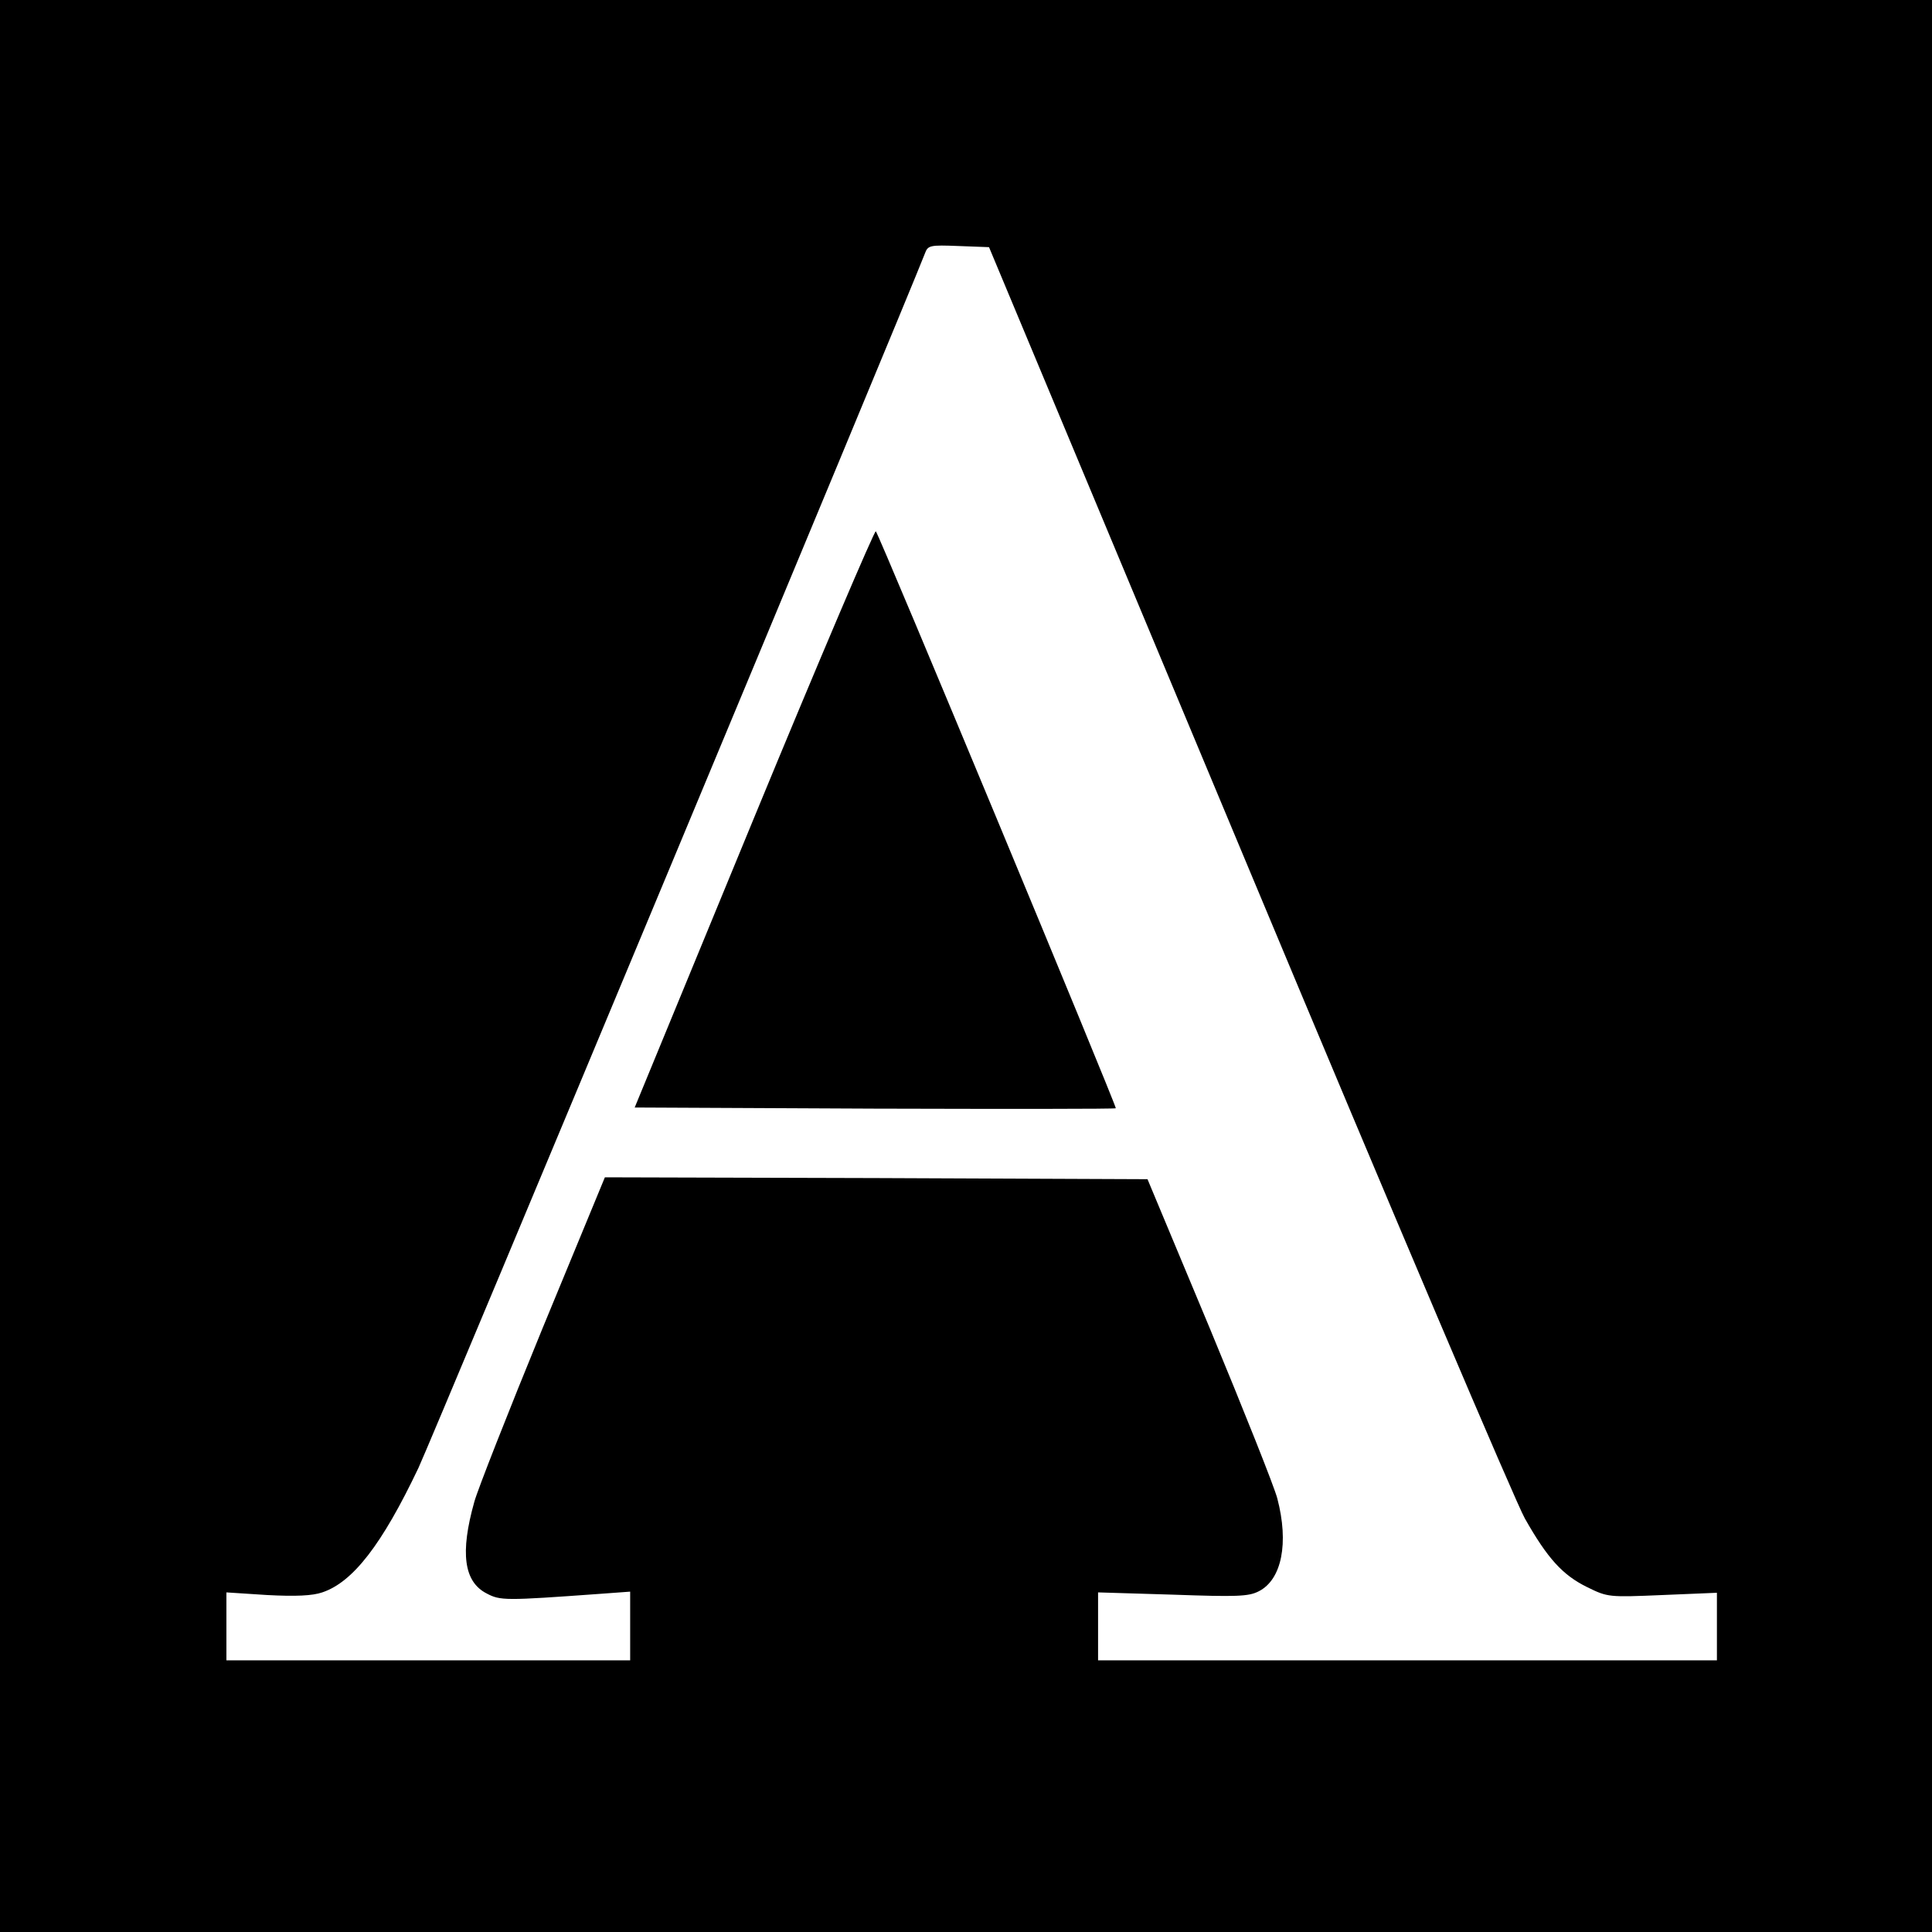
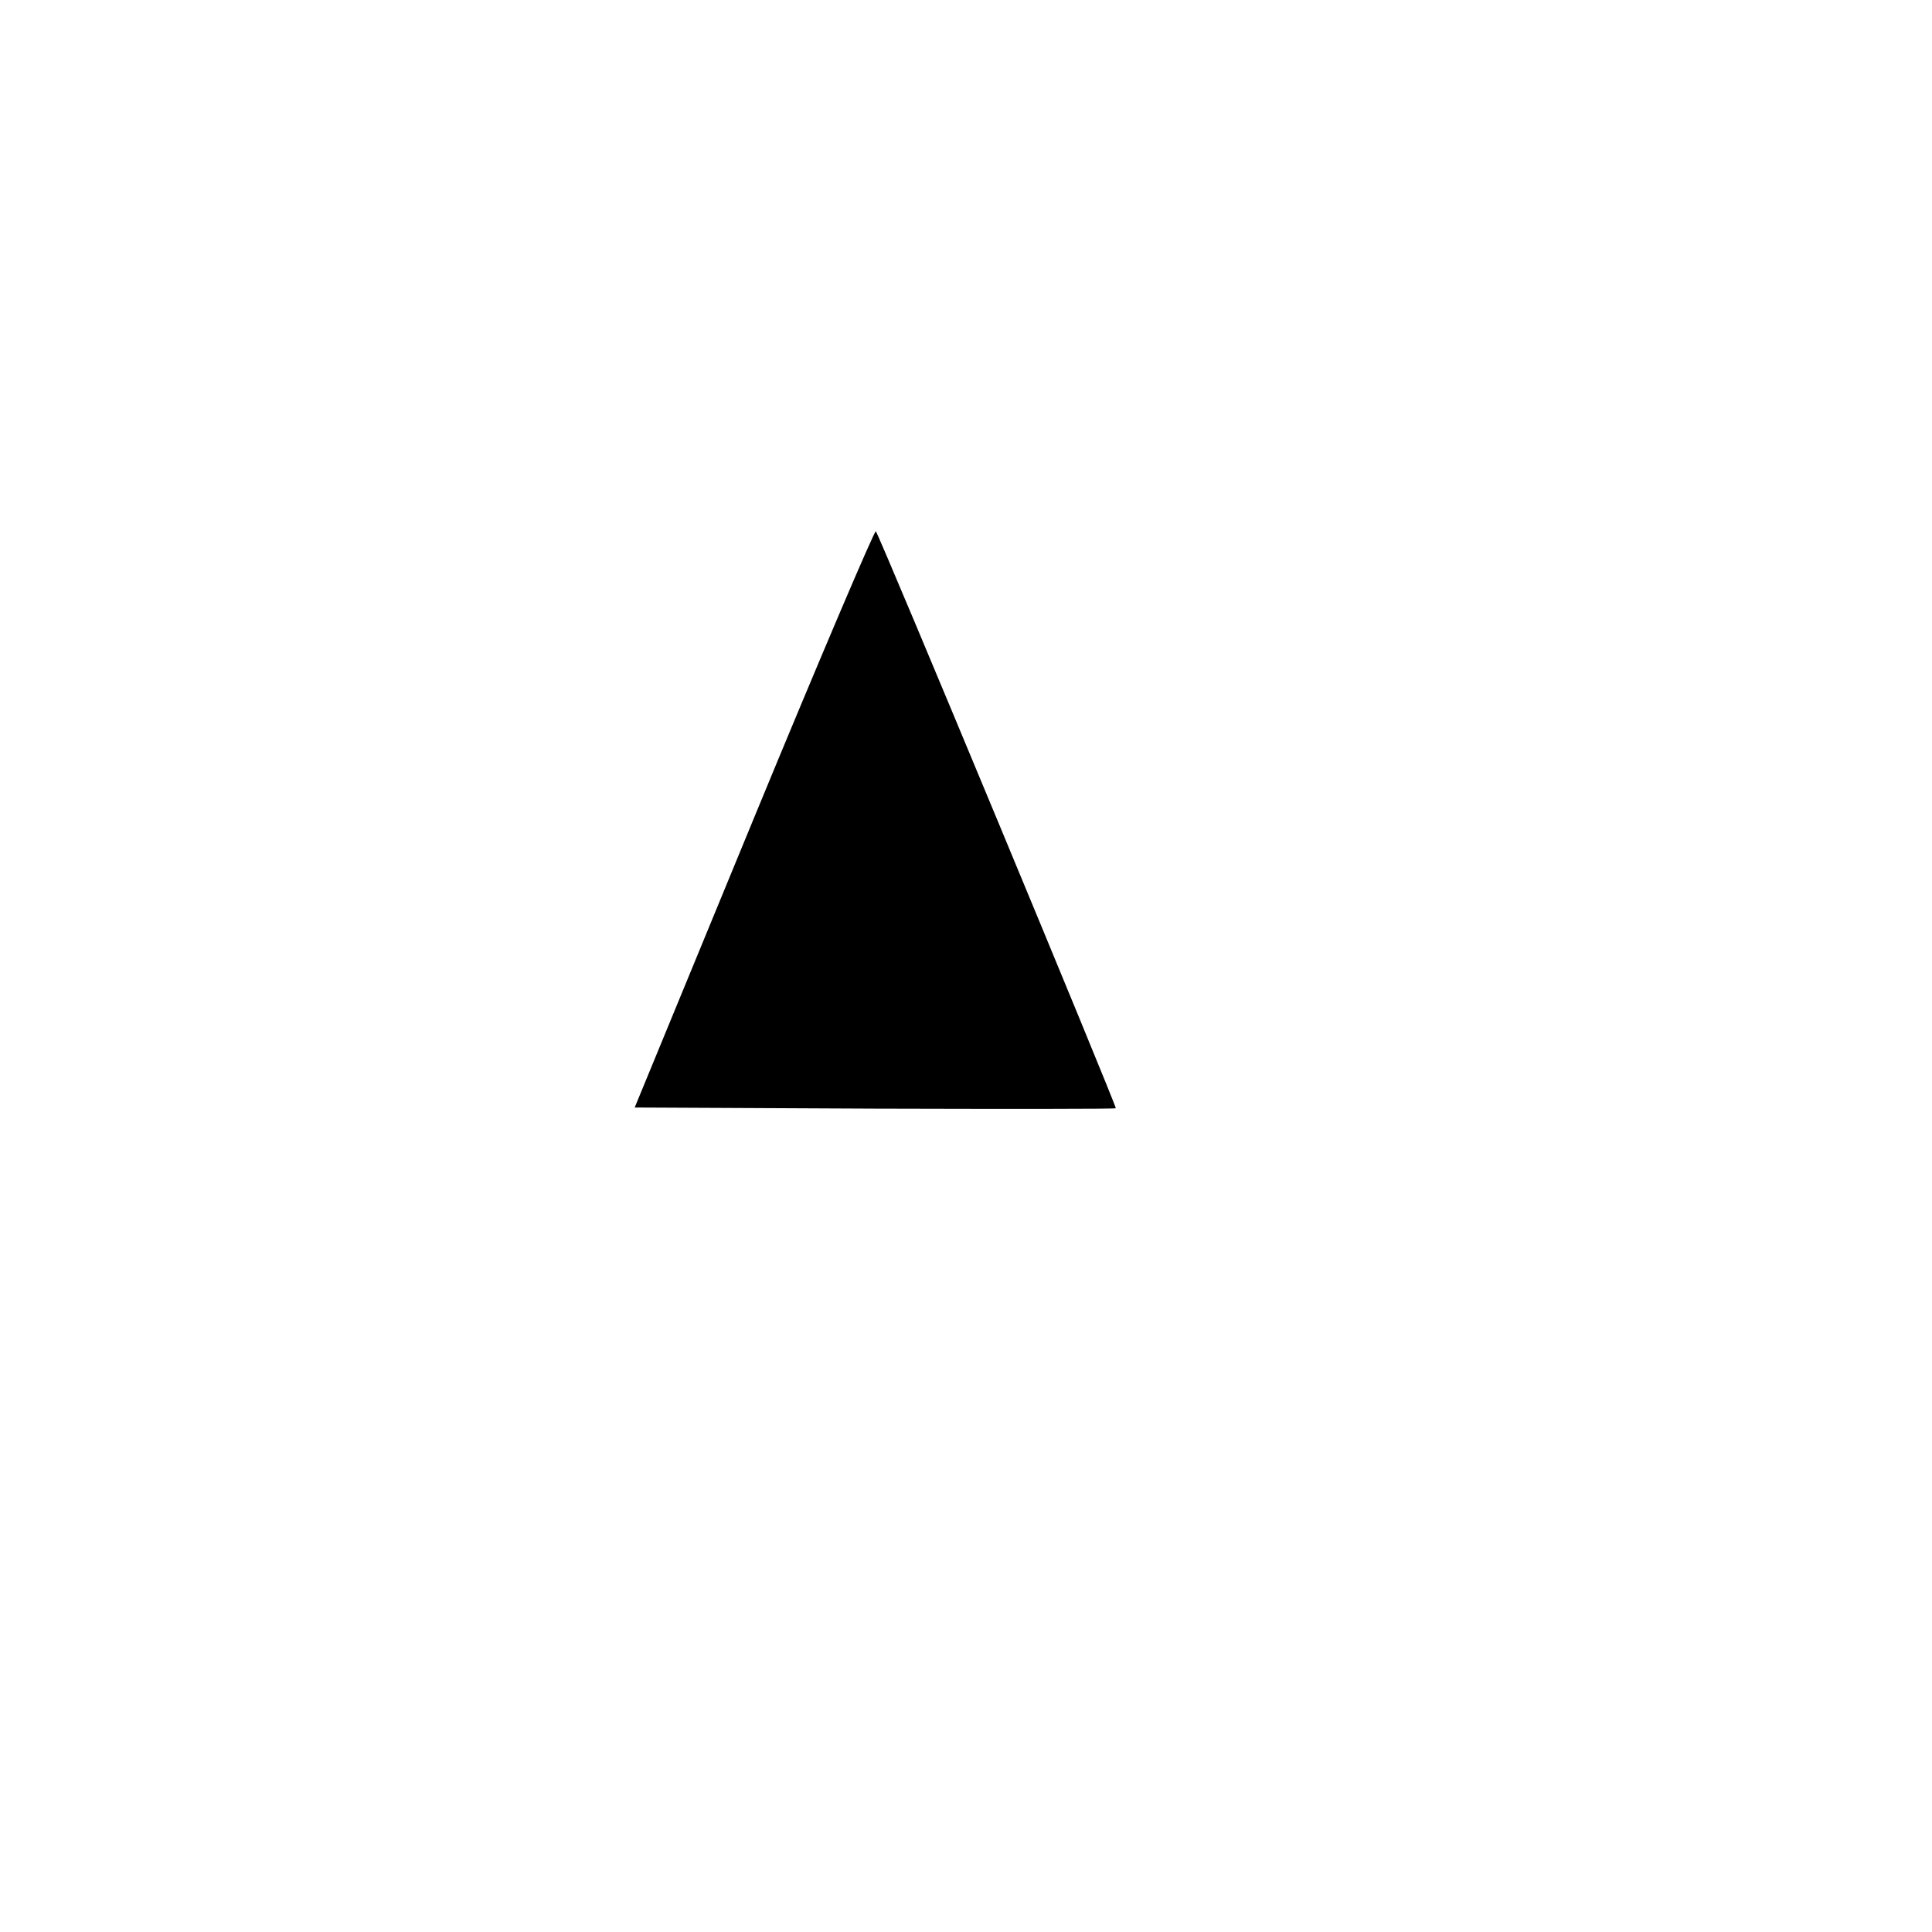
<svg xmlns="http://www.w3.org/2000/svg" version="1.0" width="512pt" height="512pt" viewBox="0 0 512 512" preserveAspectRatio="xMidYMid meet">
  <g transform="translate(0,512) scale(0.1,-0.1)" fill="#000000" stroke="none">
-     <path d="M0 2560 l0 -2560 2560 0 2560 0 0 2560 0 2560 -2560 0 -2560 0 0 -2560z m3309 259 c378 -905 708 -1681 732 -1723 60 -106 100 -150 165 -182 55 -27 57 -27 200 -21 l144 6 0 -89 0 -90 -820 0 -820 0 0 90 0 90 198 -6 c170 -6 201 -5 228 9 61 31 80 128 49 246 -8 31 -89 234 -179 451 l-165 395 -719 3 -719 2 -166 -402 c-91 -222 -172 -428 -180 -458 -38 -135 -28 -212 33 -243 36 -19 49 -19 298 -1 l82 6 0 -91 0 -91 -535 0 -535 0 0 90 0 90 108 -7 c75 -4 120 -2 146 7 81 27 158 126 255 330 36 77 1285 3072 1342 3218 8 22 13 23 90 20 l80 -3 688 -1646z" />
    <path d="M1998 2952 l-316 -767 635 -3 c350 -1 638 -1 640 1 3 4 -626 1518 -636 1529 -3 4 -149 -338 -323 -760z" />
  </g>
</svg>